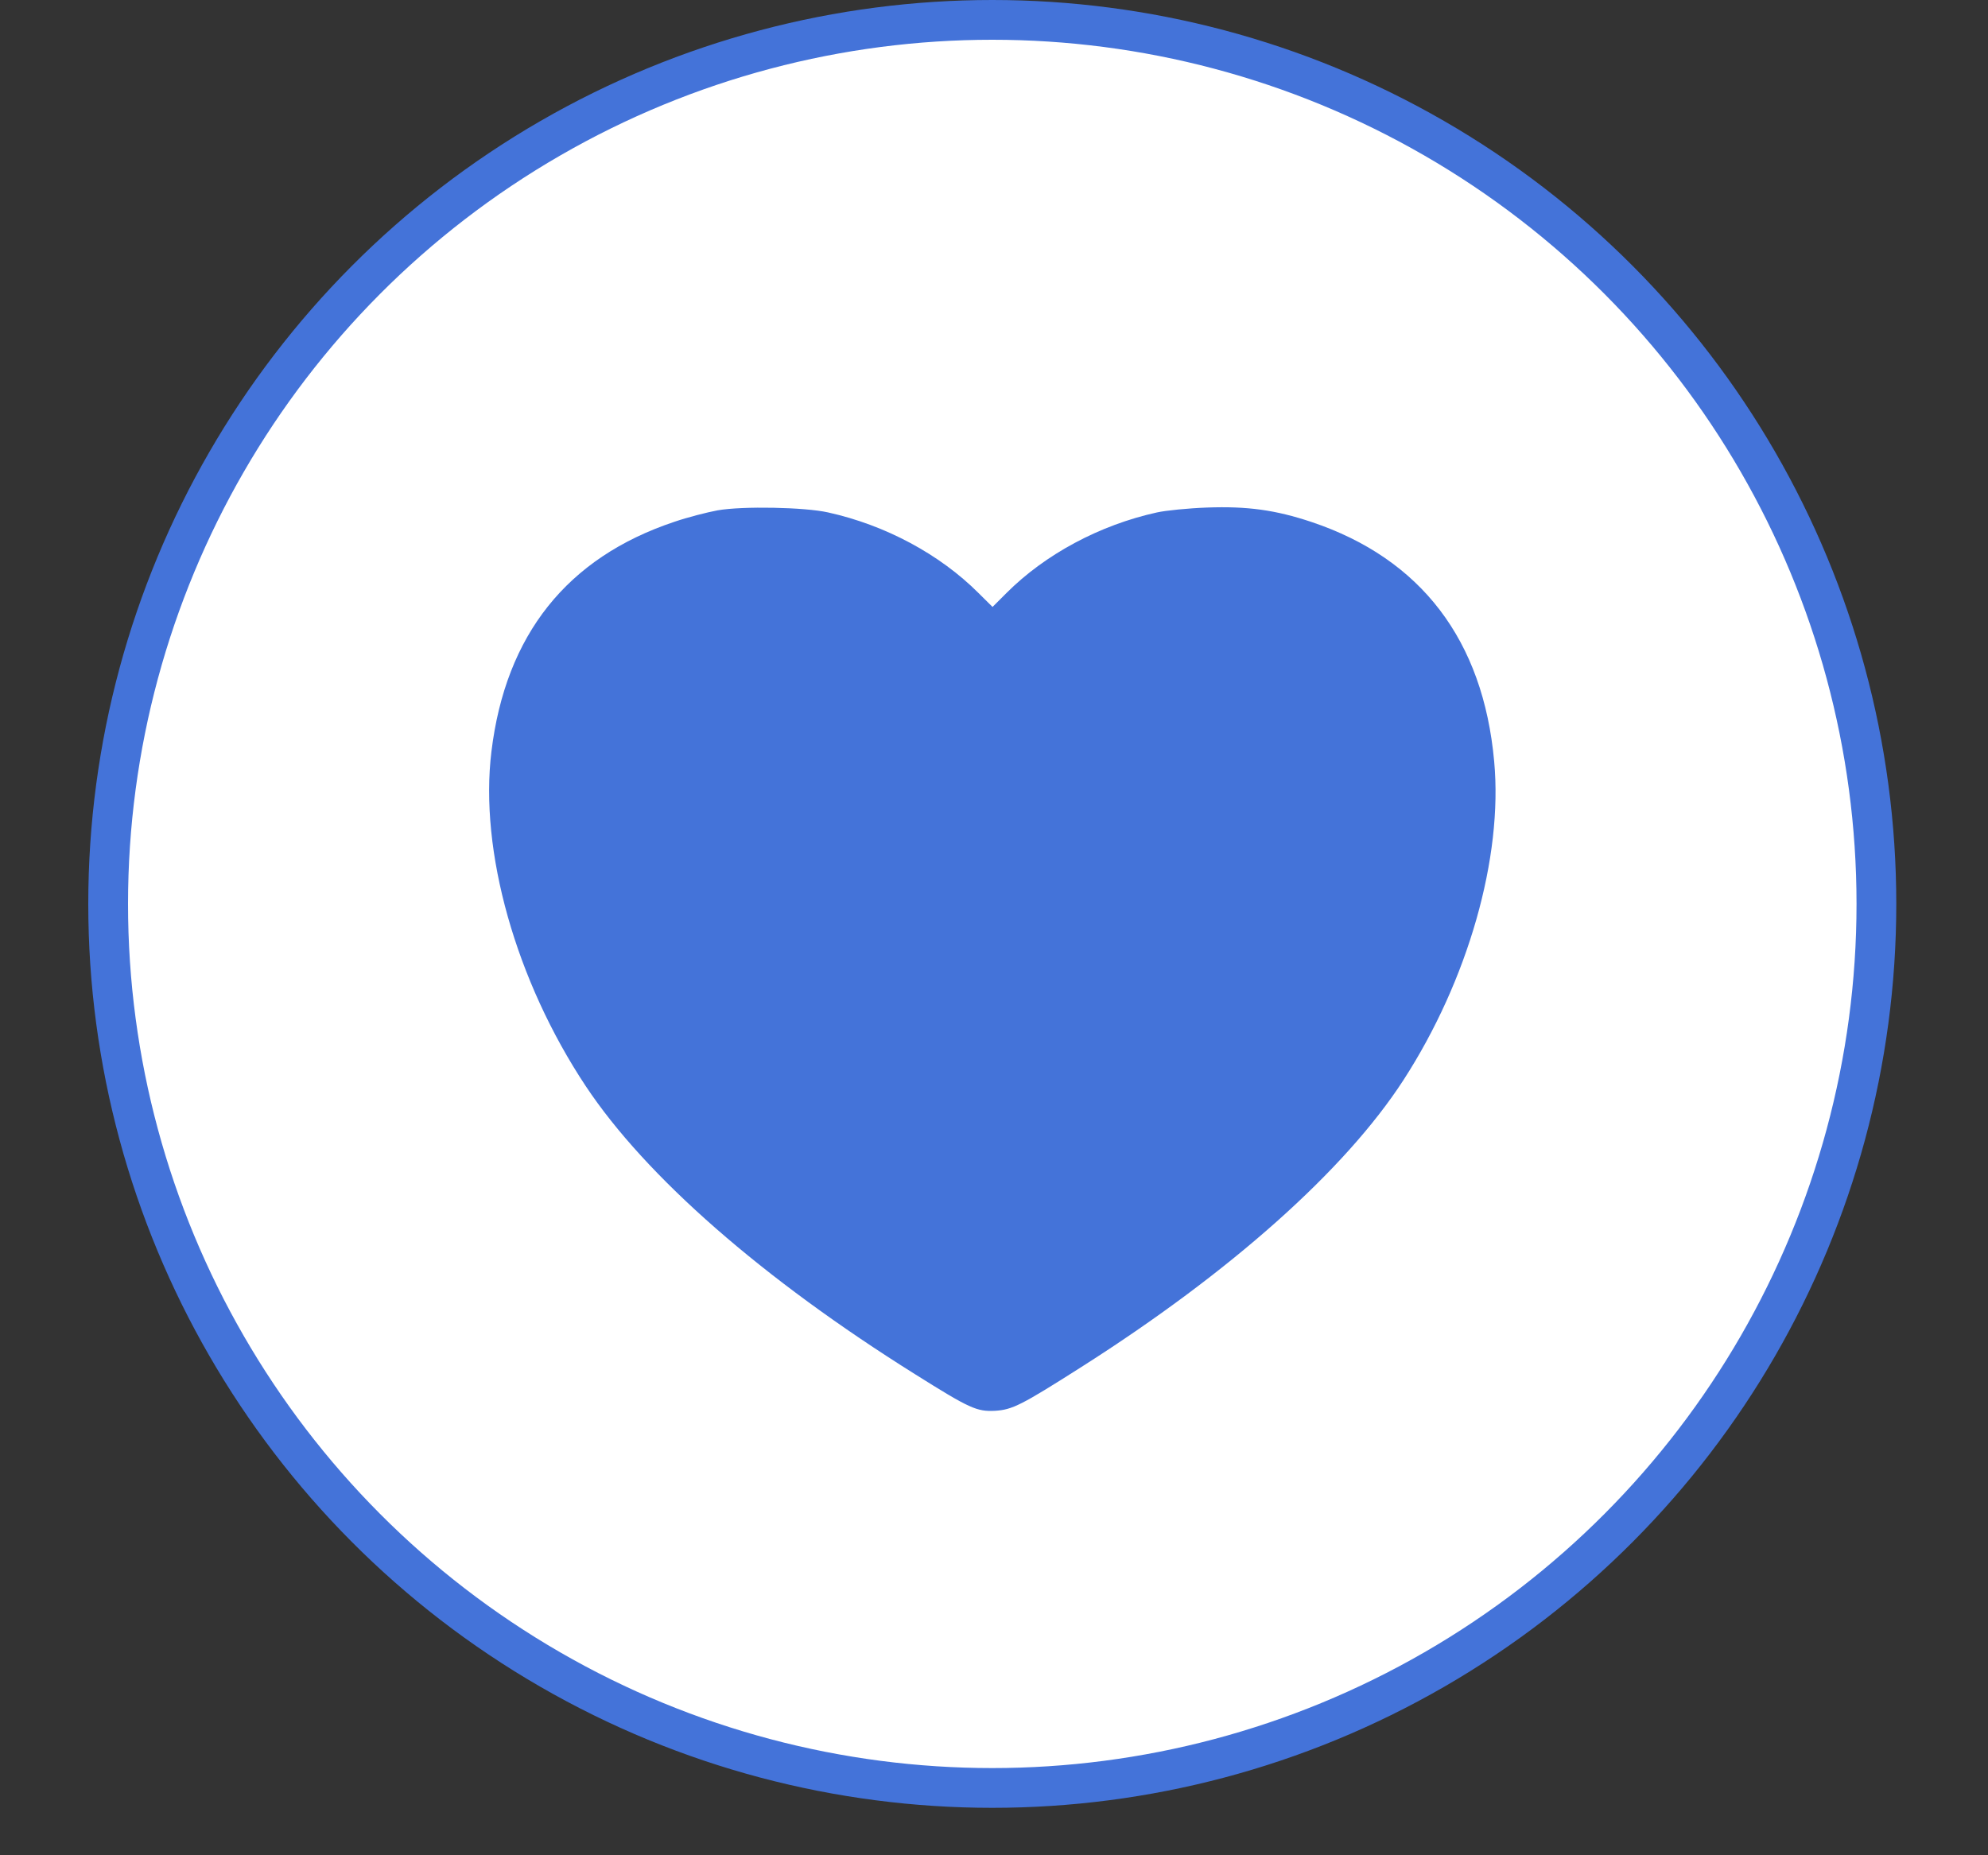
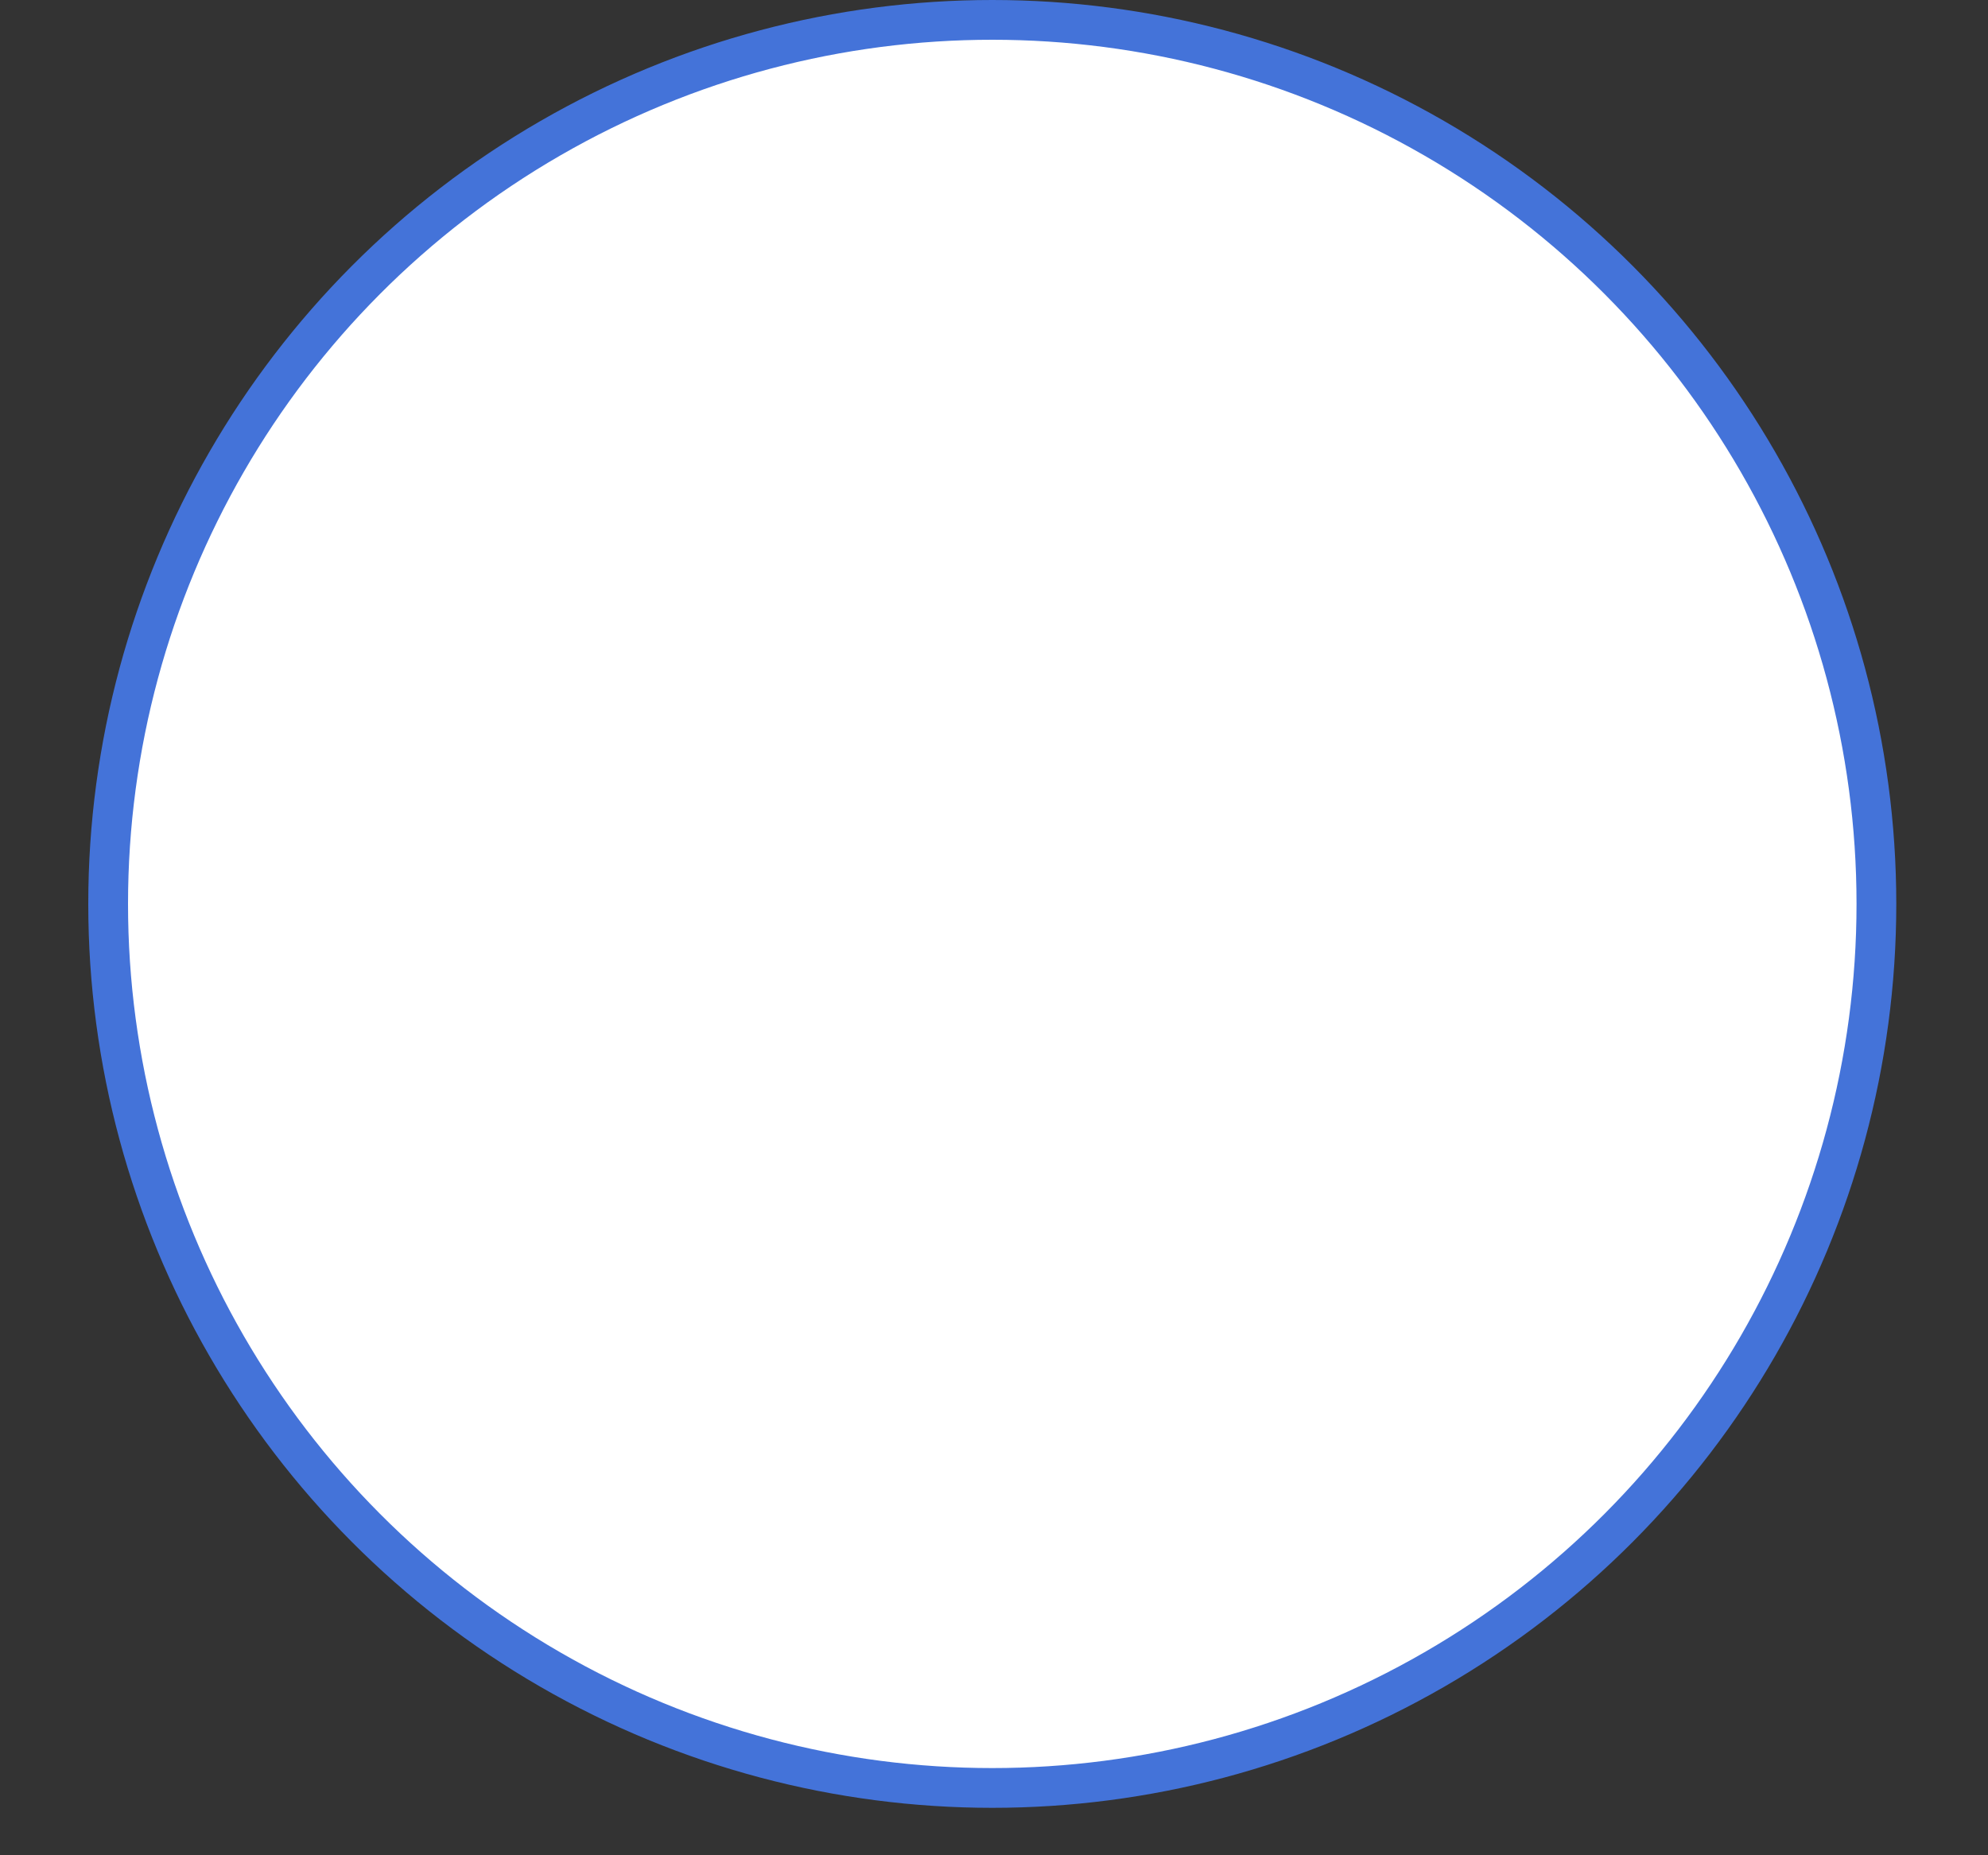
<svg xmlns="http://www.w3.org/2000/svg" width="15" height="14" viewBox="0 0 15 14" fill="none">
  <rect x="0" y="0" width="15" height="14" fill="#333333" stroke="none" />
  <circle cx="7.487" cy="6.821" r="6.671" fill="white" stroke="#4473D9" stroke-width="0.3" />
-   <path fill-rule="evenodd" clip-rule="evenodd" d="M5.415 3.851C5.334 3.866 5.186 3.904 5.087 3.938C4.279 4.208 3.815 4.79 3.708 5.671C3.616 6.422 3.892 7.4 4.419 8.195C4.873 8.879 5.754 9.65 6.906 10.371C7.317 10.629 7.37 10.653 7.508 10.646C7.638 10.638 7.706 10.604 8.157 10.317C9.285 9.6 10.149 8.83 10.589 8.151C11.077 7.397 11.341 6.471 11.274 5.746C11.191 4.83 10.722 4.216 9.896 3.939C9.623 3.848 9.412 3.819 9.107 3.83C8.967 3.835 8.796 3.852 8.729 3.867C8.297 3.962 7.886 4.183 7.594 4.475L7.489 4.58L7.383 4.475C7.091 4.183 6.682 3.963 6.249 3.867C6.072 3.827 5.603 3.818 5.415 3.851Z" fill="#4473D9" />
</svg>